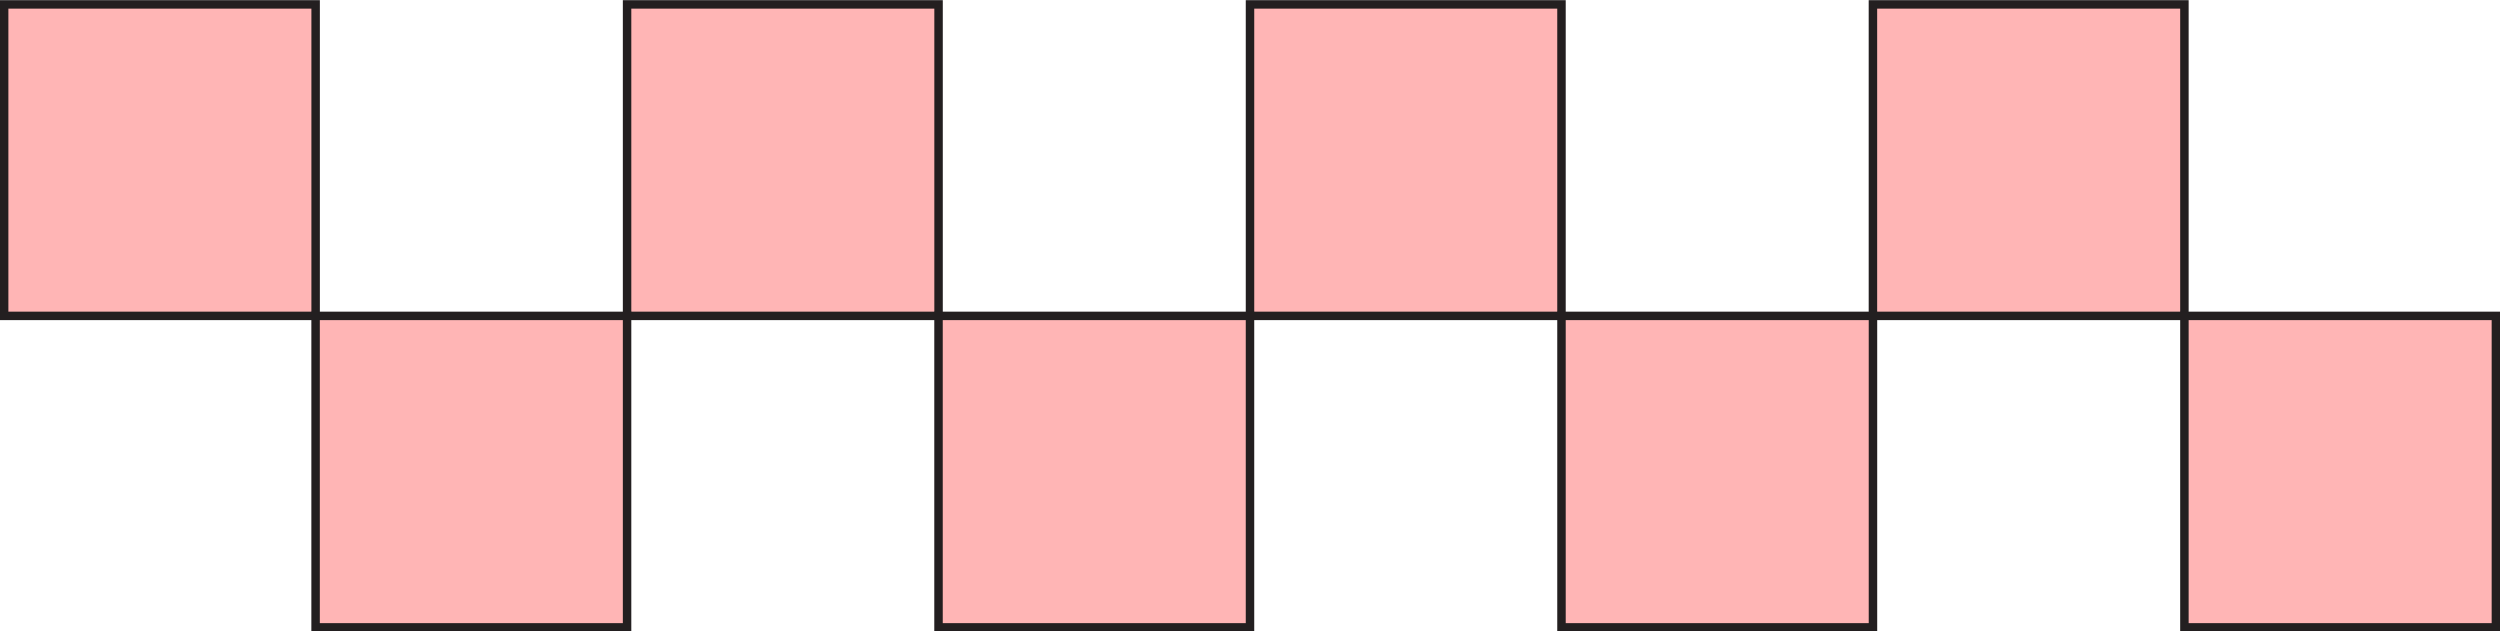
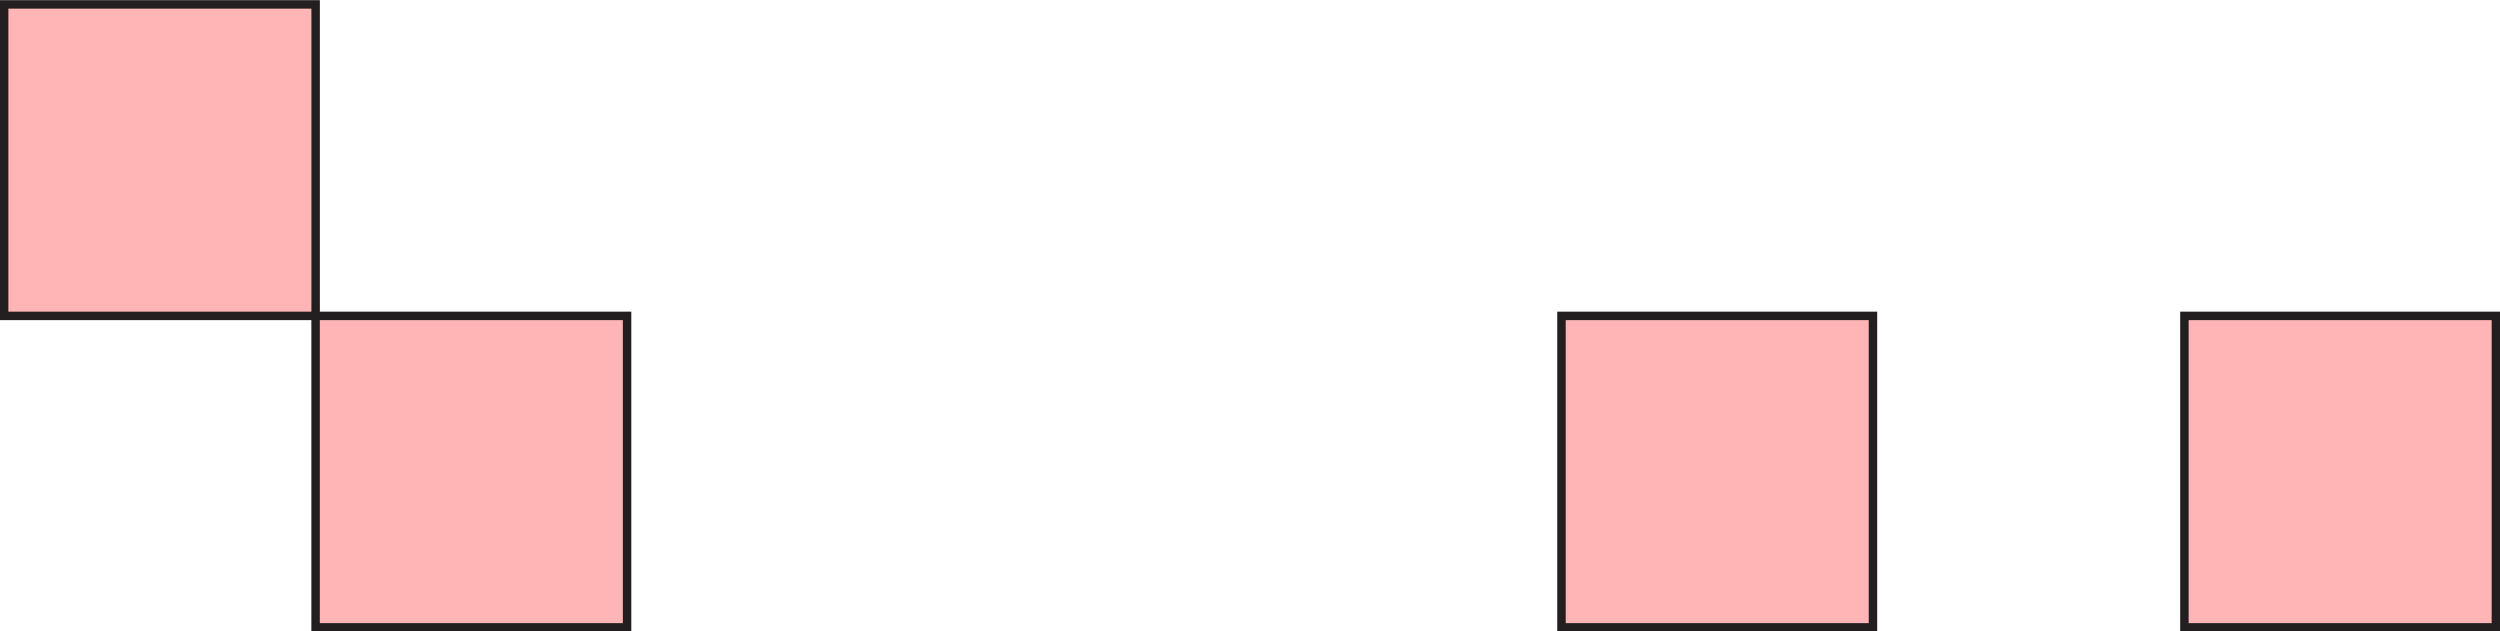
<svg xmlns="http://www.w3.org/2000/svg" data-name="Layer 1" fill="#000000" height="149.2" preserveAspectRatio="xMidYMid meet" version="1" viewBox="10.6 232.7 590.8 149.2" width="590.8" zoomAndPan="magnify">
  <g id="change1_1">
    <path d="M11.58 233.74H85.19V307.35H11.58z" fill="#ffb5b5" stroke="#231f20" stroke-miterlimit="10" stroke-width="2" />
  </g>
  <g id="change1_2">
-     <path d="M158.79 233.74H232.4V307.35H158.79z" fill="#ffb5b5" stroke="#231f20" stroke-miterlimit="10" stroke-width="2" />
-   </g>
+     </g>
  <g id="change1_3">
-     <path d="M306 233.74H379.61V307.35H306z" fill="#ffb5b5" stroke="#231f20" stroke-miterlimit="10" stroke-width="2" />
-   </g>
+     </g>
  <g id="change1_4">
-     <path d="M453.21 233.74H526.82V307.35H453.21z" fill="#ffb5b5" stroke="#231f20" stroke-miterlimit="10" stroke-width="2" />
-   </g>
+     </g>
  <g id="change1_5">
    <path d="M85.18 307.35H158.79V380.96H85.18z" fill="#ffb5b5" stroke="#231f20" stroke-miterlimit="10" stroke-width="2" />
  </g>
  <g id="change1_6">
-     <path d="M232.39 307.35H306V380.96H232.39z" fill="#ffb5b5" stroke="#231f20" stroke-miterlimit="10" stroke-width="2" />
-   </g>
+     </g>
  <g id="change1_7">
    <path d="M379.61 307.35H453.22V380.96H379.61z" fill="#ffb5b5" stroke="#231f20" stroke-miterlimit="10" stroke-width="2" />
  </g>
  <g id="change1_8">
    <path d="M526.82 307.35H600.43V380.96H526.82z" fill="#ffb5b5" stroke="#231f20" stroke-miterlimit="10" stroke-width="2" />
  </g>
</svg>